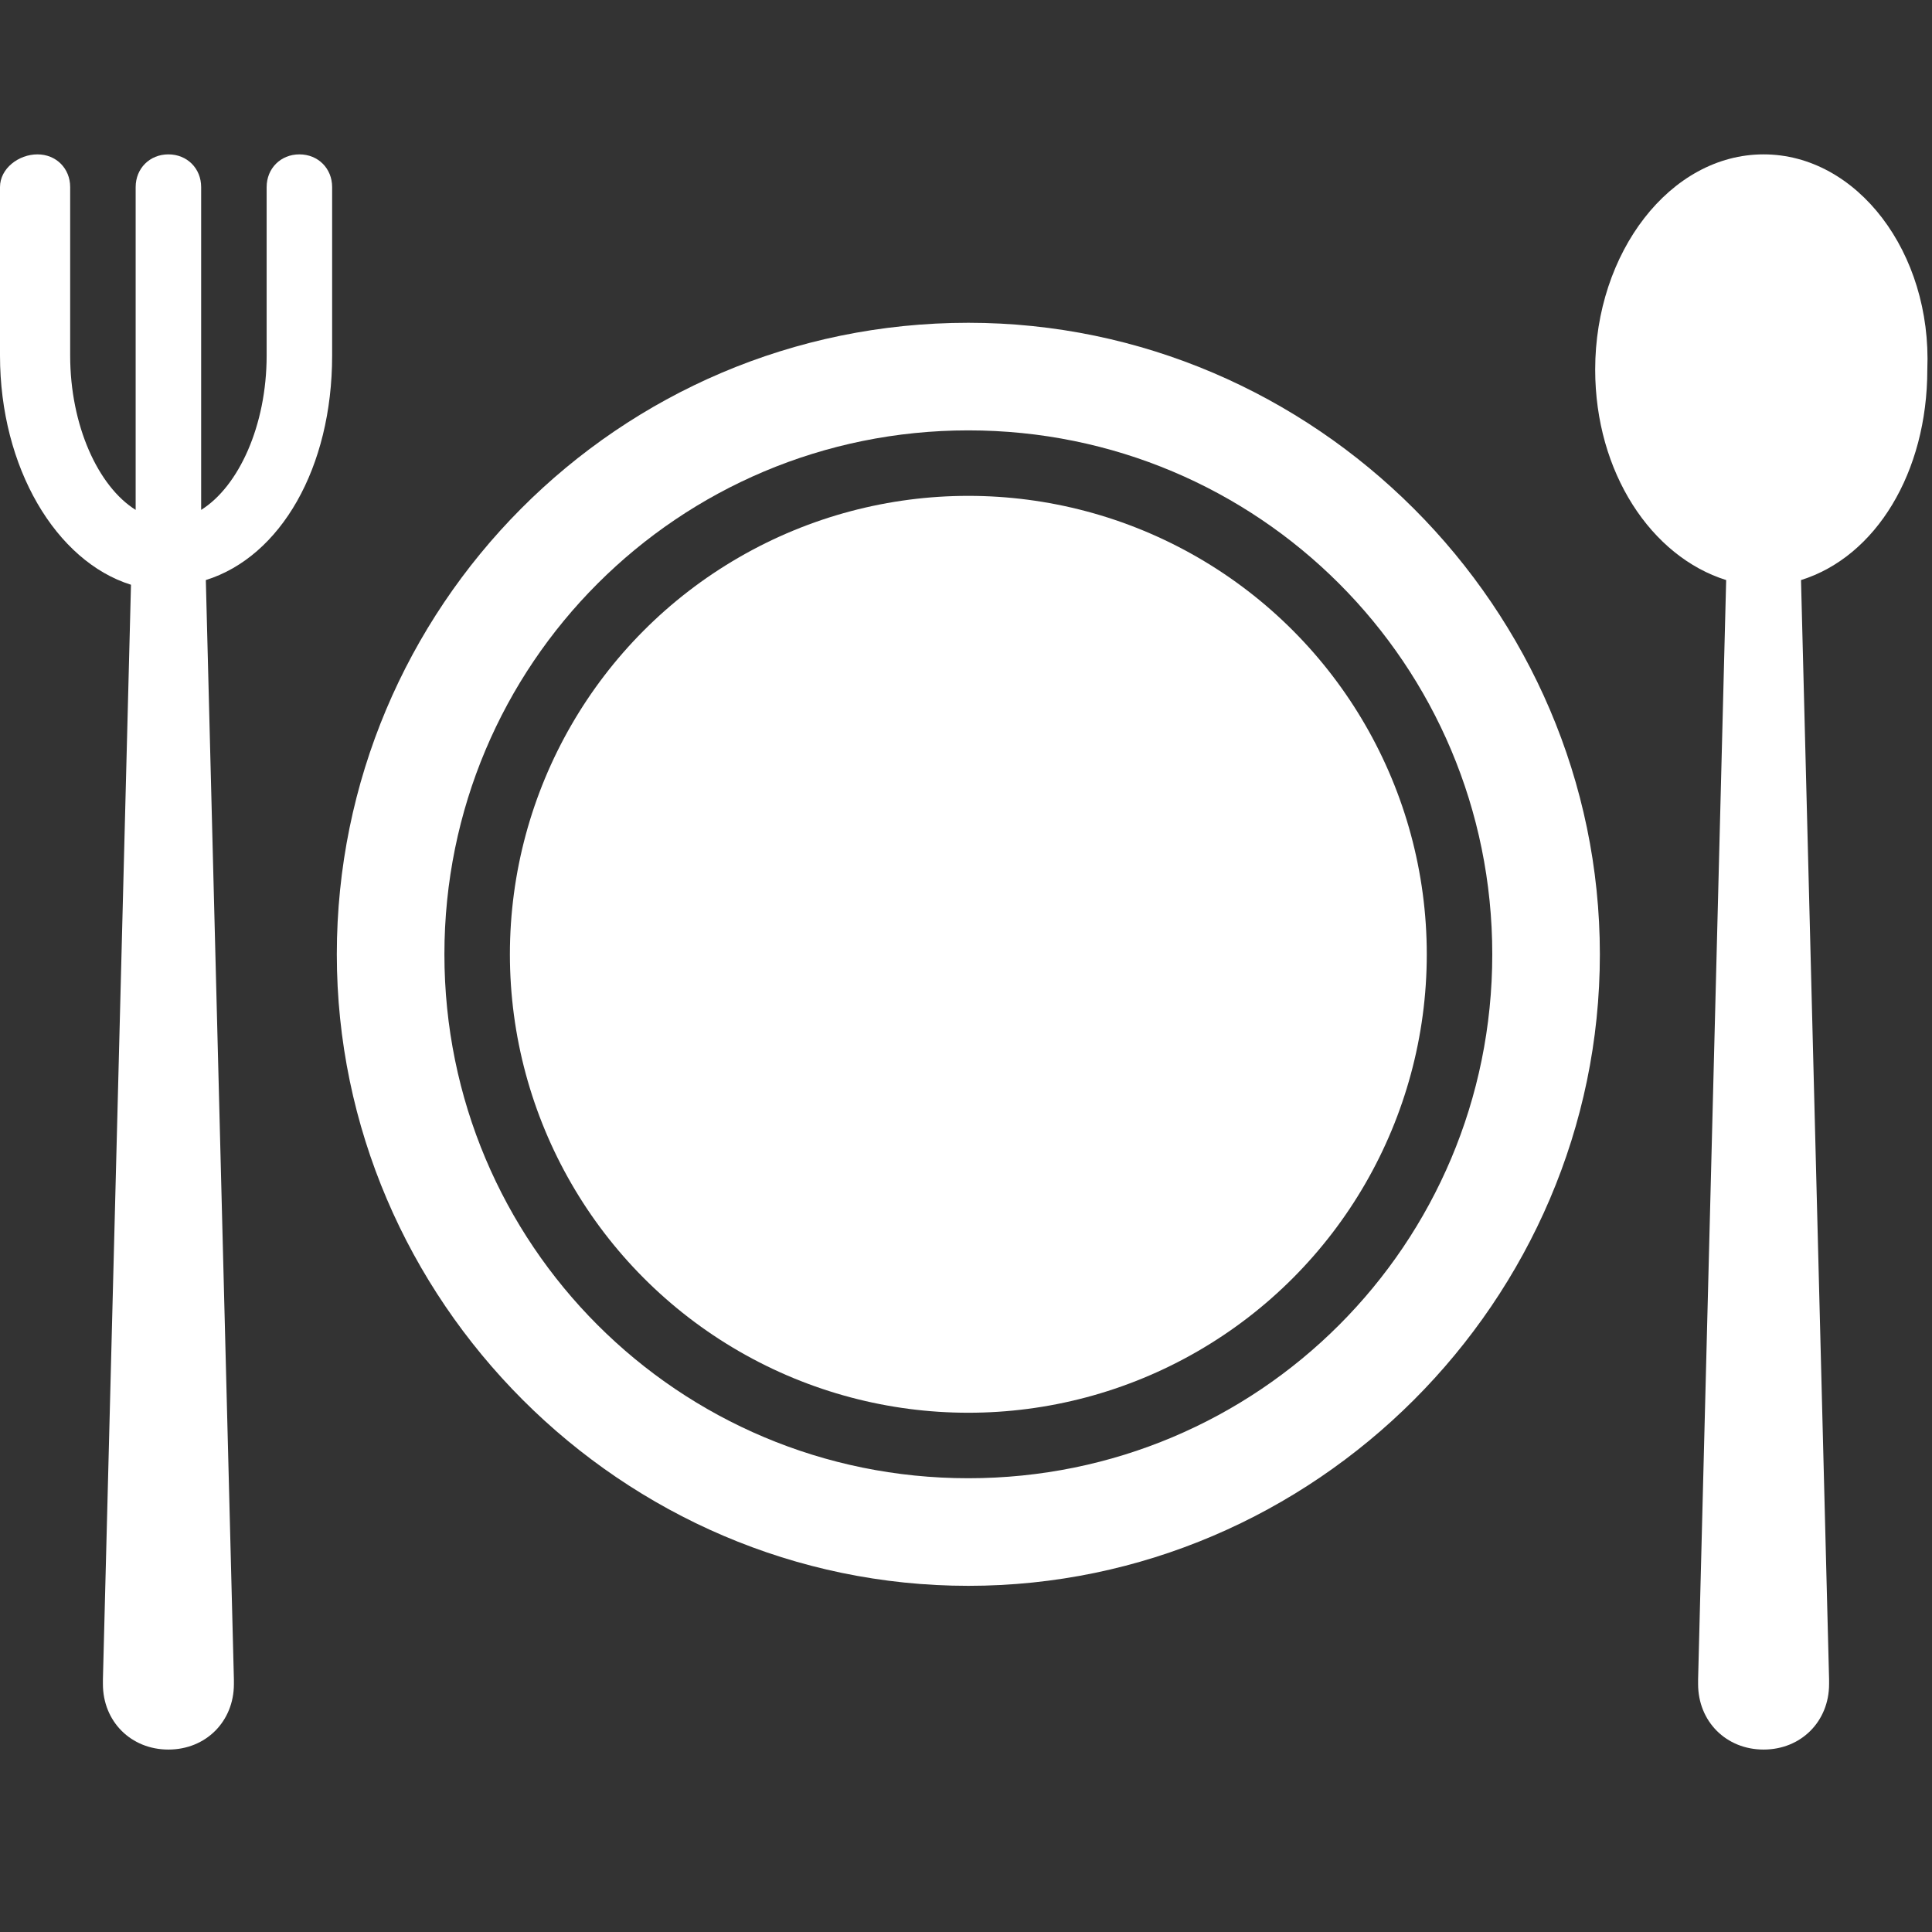
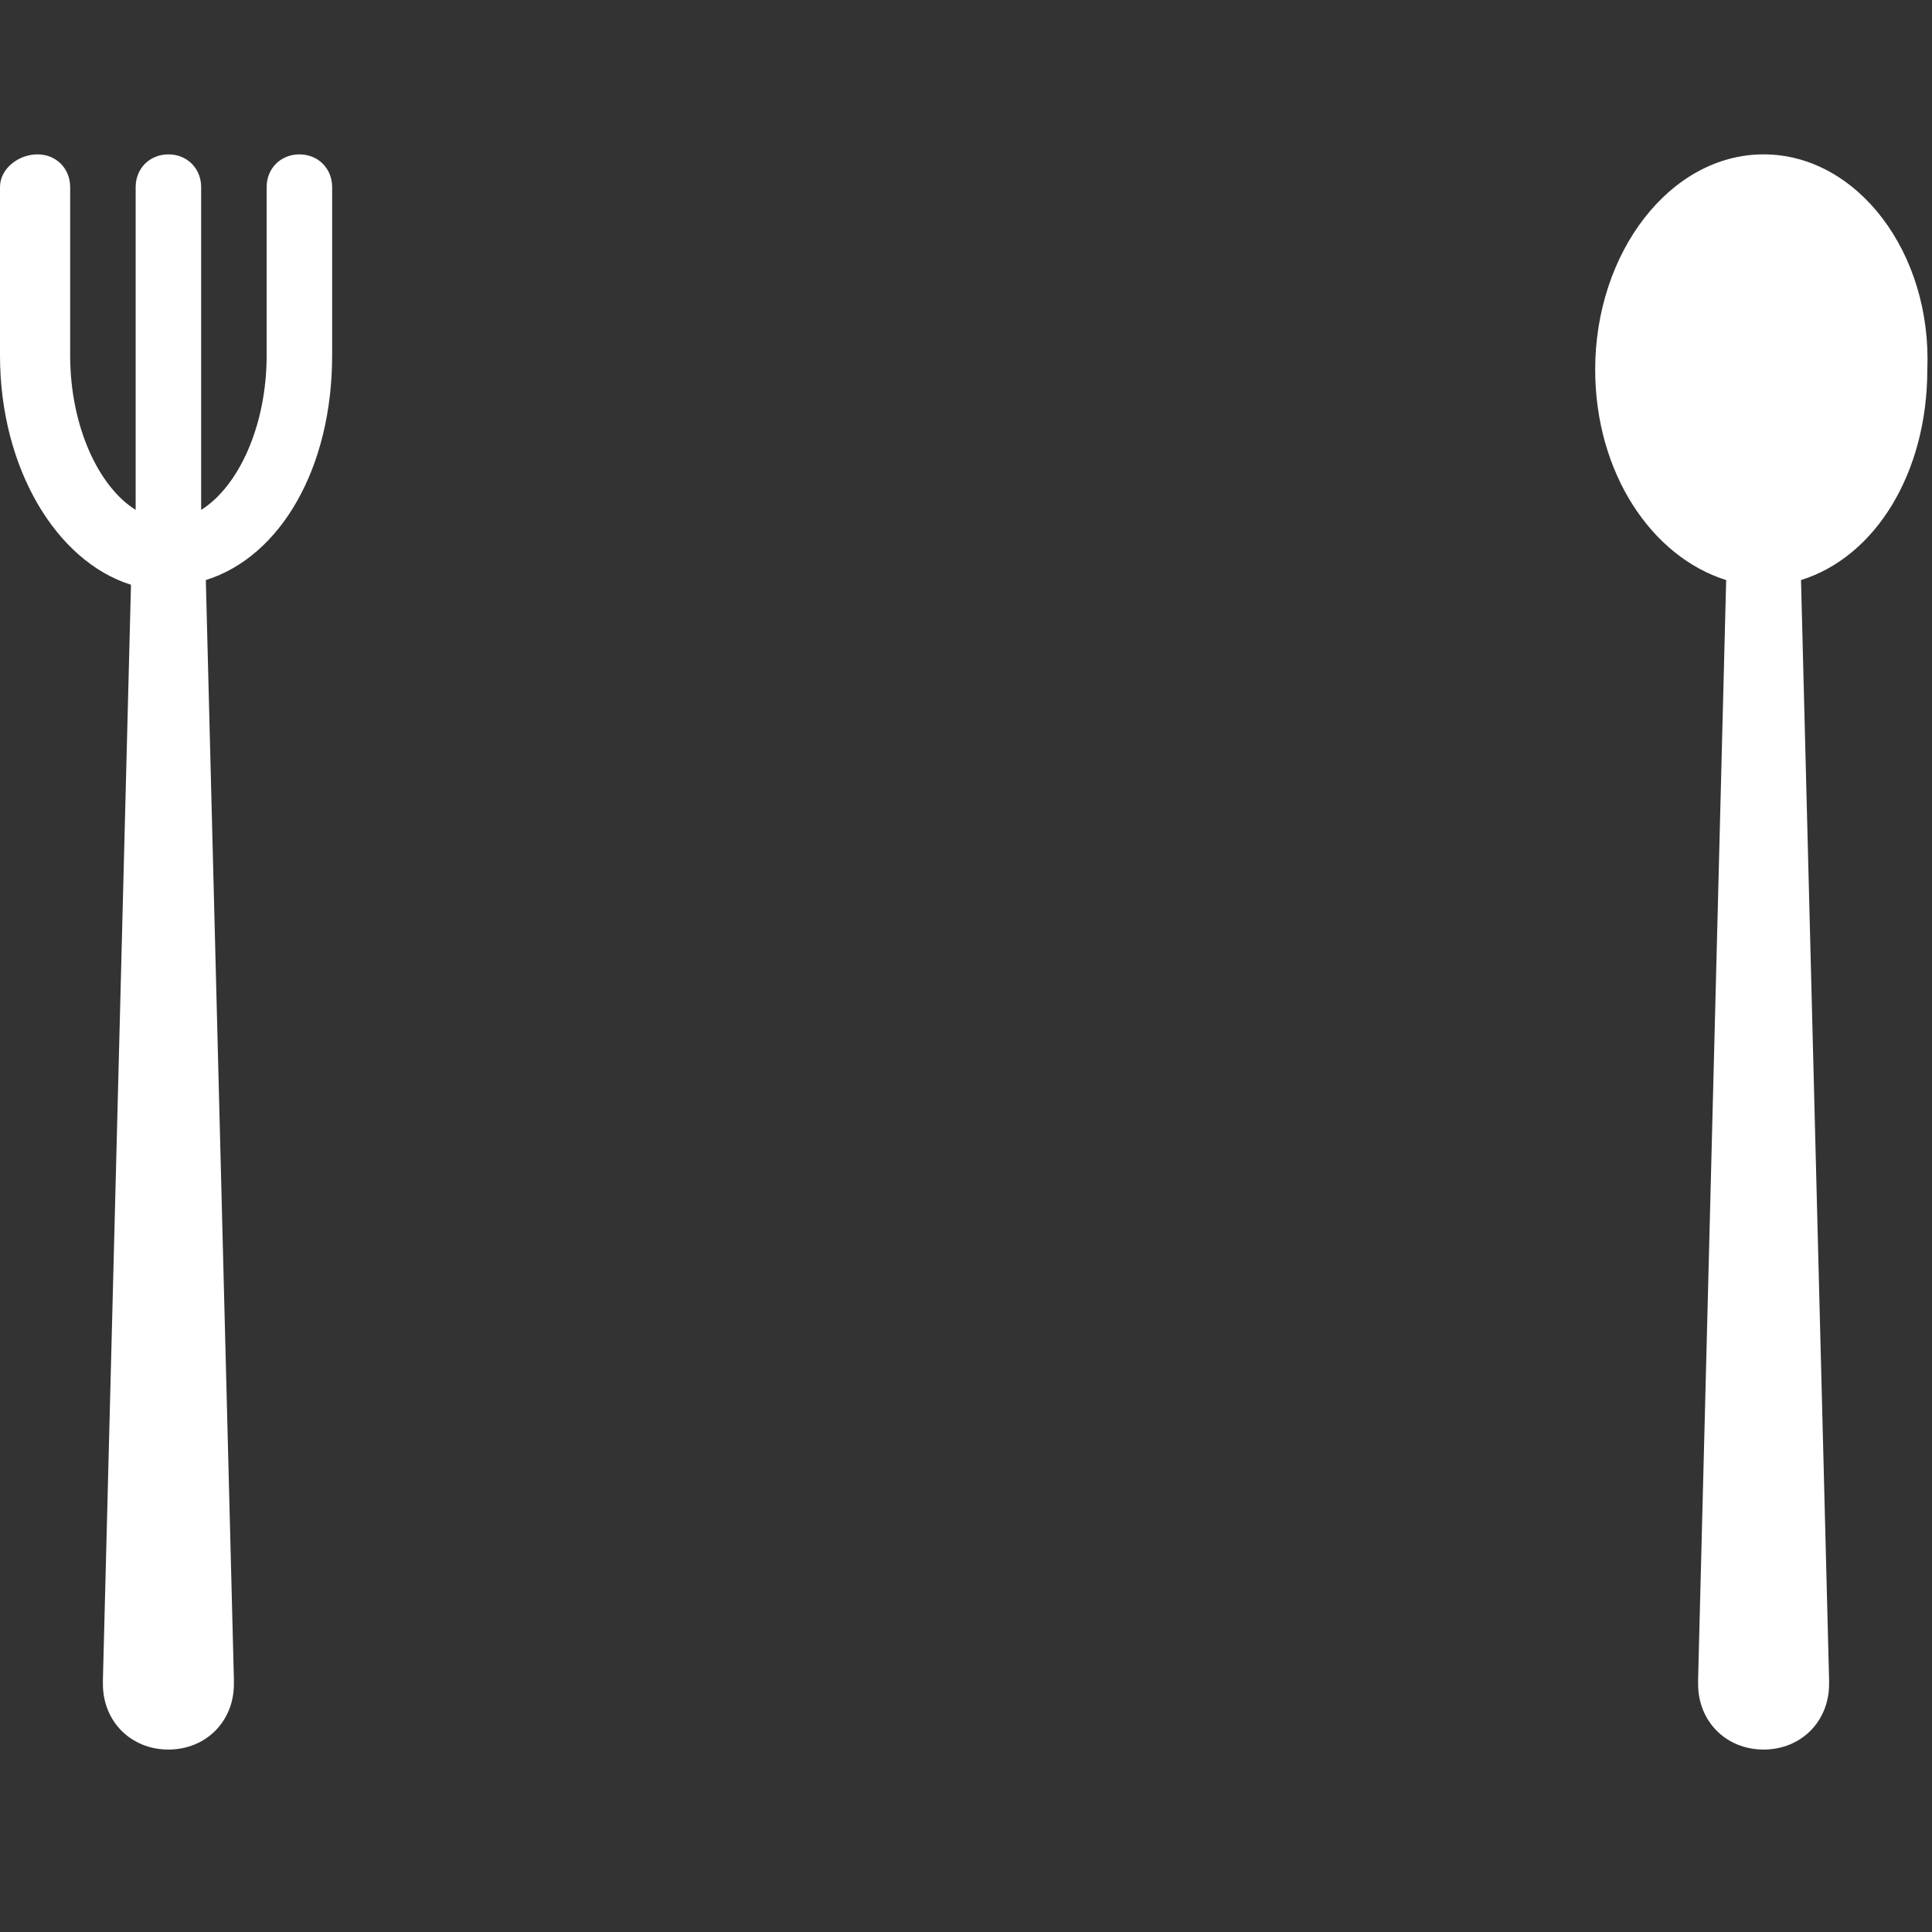
<svg xmlns="http://www.w3.org/2000/svg" version="1.1" id="Слой_1" x="0px" y="0px" viewBox="0 0 41.3 41.3" style="enable-background:new 0 0 41.3 41.3;" xml:space="preserve">
  <rect x="0" y="0" width="41.3" height="41.3" fill="#333333" stroke="none" />
  <style type="text/css">
	.st0{fill:#FFFFFF;}
</style>
  <g>
-     <path class="st0" d="M20.7,6.9C13.2,6.9,7.2,13,7.2,20.4s6.1,13.5,13.5,13.5s13.5-6.1,13.5-13.5S28.1,6.9,20.7,6.9z M20.7,31.6   c-6.2,0-11.2-5-11.2-11.2s5-11.2,11.2-11.2s11.2,5,11.2,11.2l0,0C31.9,26.6,26.9,31.6,20.7,31.6z" />
-     <circle class="st0" cx="20.7" cy="20.4" r="9.8" />
    <path class="st0" d="M37.7,3.3c-2,0-3.6,2.1-3.6,4.6c0,2.2,1.2,4,2.8,4.5l-0.6,23.5V36c0,0.8,0.6,1.4,1.4,1.4   c0.8,0,1.4-0.6,1.4-1.4v-0.1l-0.6-23.5c1.6-0.5,2.7-2.3,2.7-4.5C41.3,5.4,39.7,3.3,37.7,3.3L37.7,3.3z" />
    <path class="st0" d="M7.1,7.6V4c0-0.4-0.3-0.7-0.7-0.7C6,3.3,5.7,3.6,5.7,4v3.6c0,1.5-0.6,2.8-1.4,3.3V4c0-0.4-0.3-0.7-0.7-0.7   S2.9,3.6,2.9,4v6.9c-0.8-0.5-1.4-1.8-1.4-3.3V4c0-0.4-0.3-0.7-0.7-0.7S0,3.6,0,4v3.6C0,10,1.2,12,2.8,12.5L2.2,35.9V36   c0,0.8,0.6,1.4,1.4,1.4S5,36.8,5,36v-0.1L4.4,12.4C6,11.9,7.1,10,7.1,7.6z" />
  </g>
</svg>